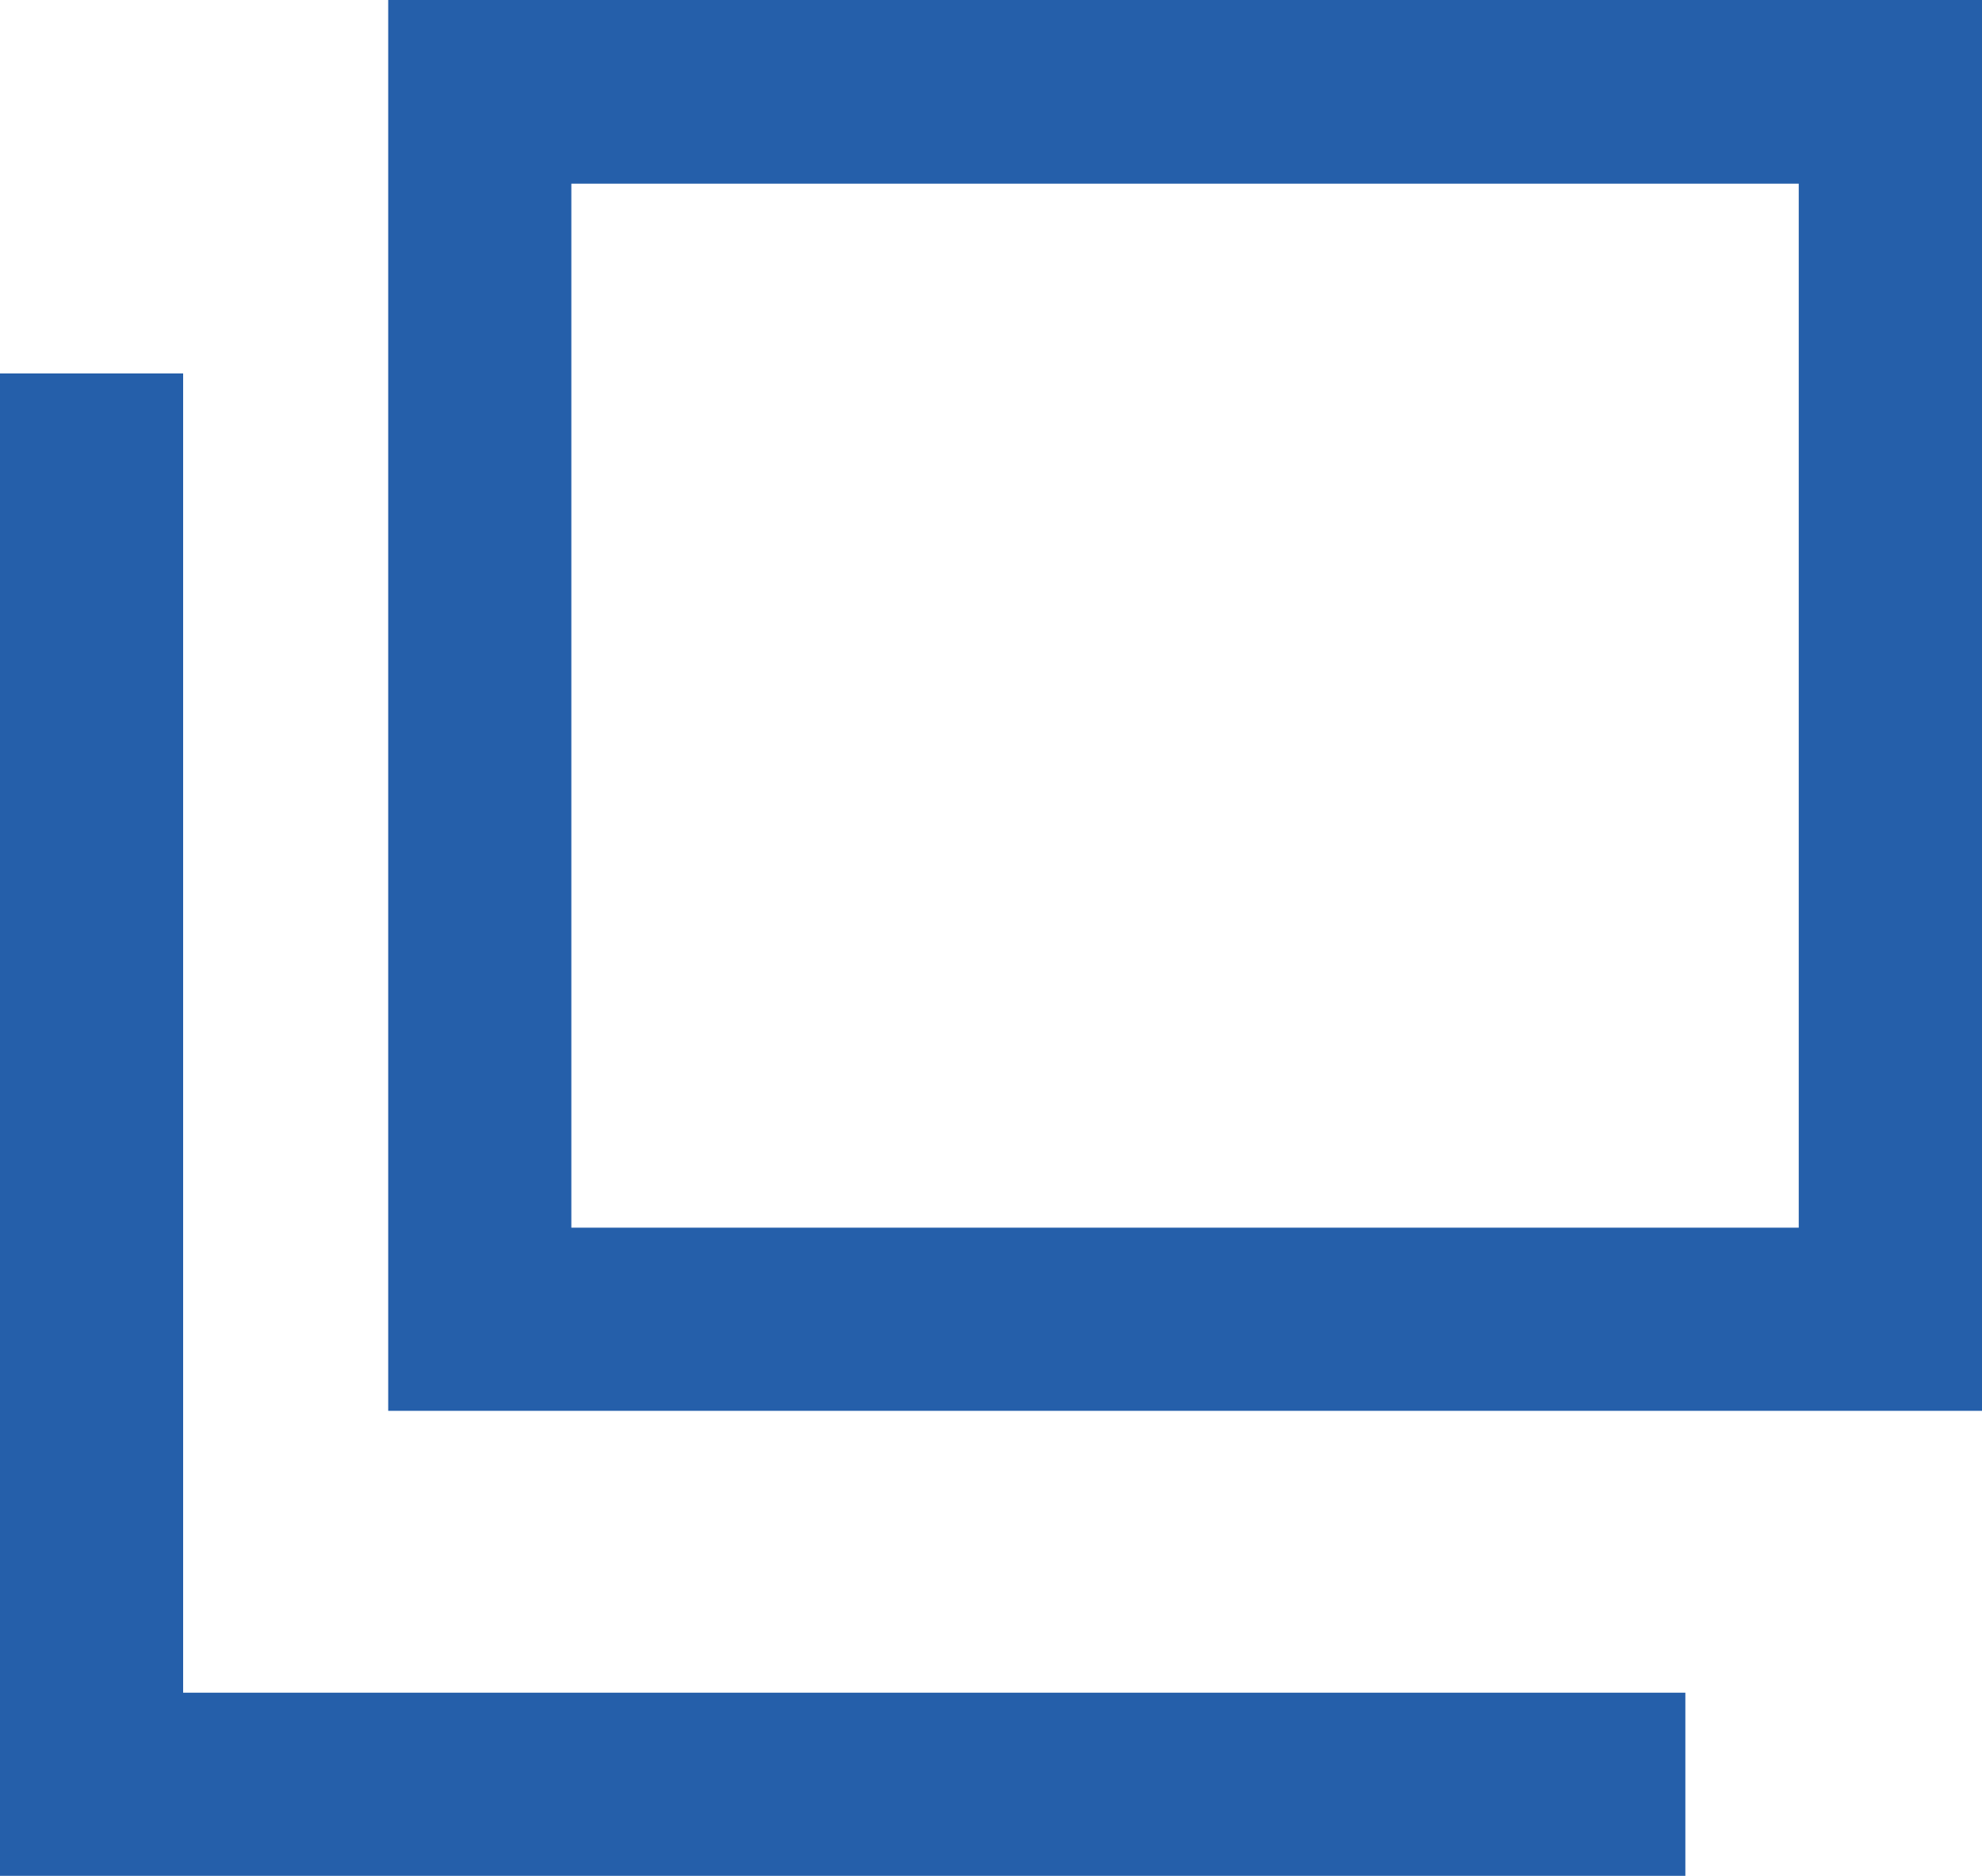
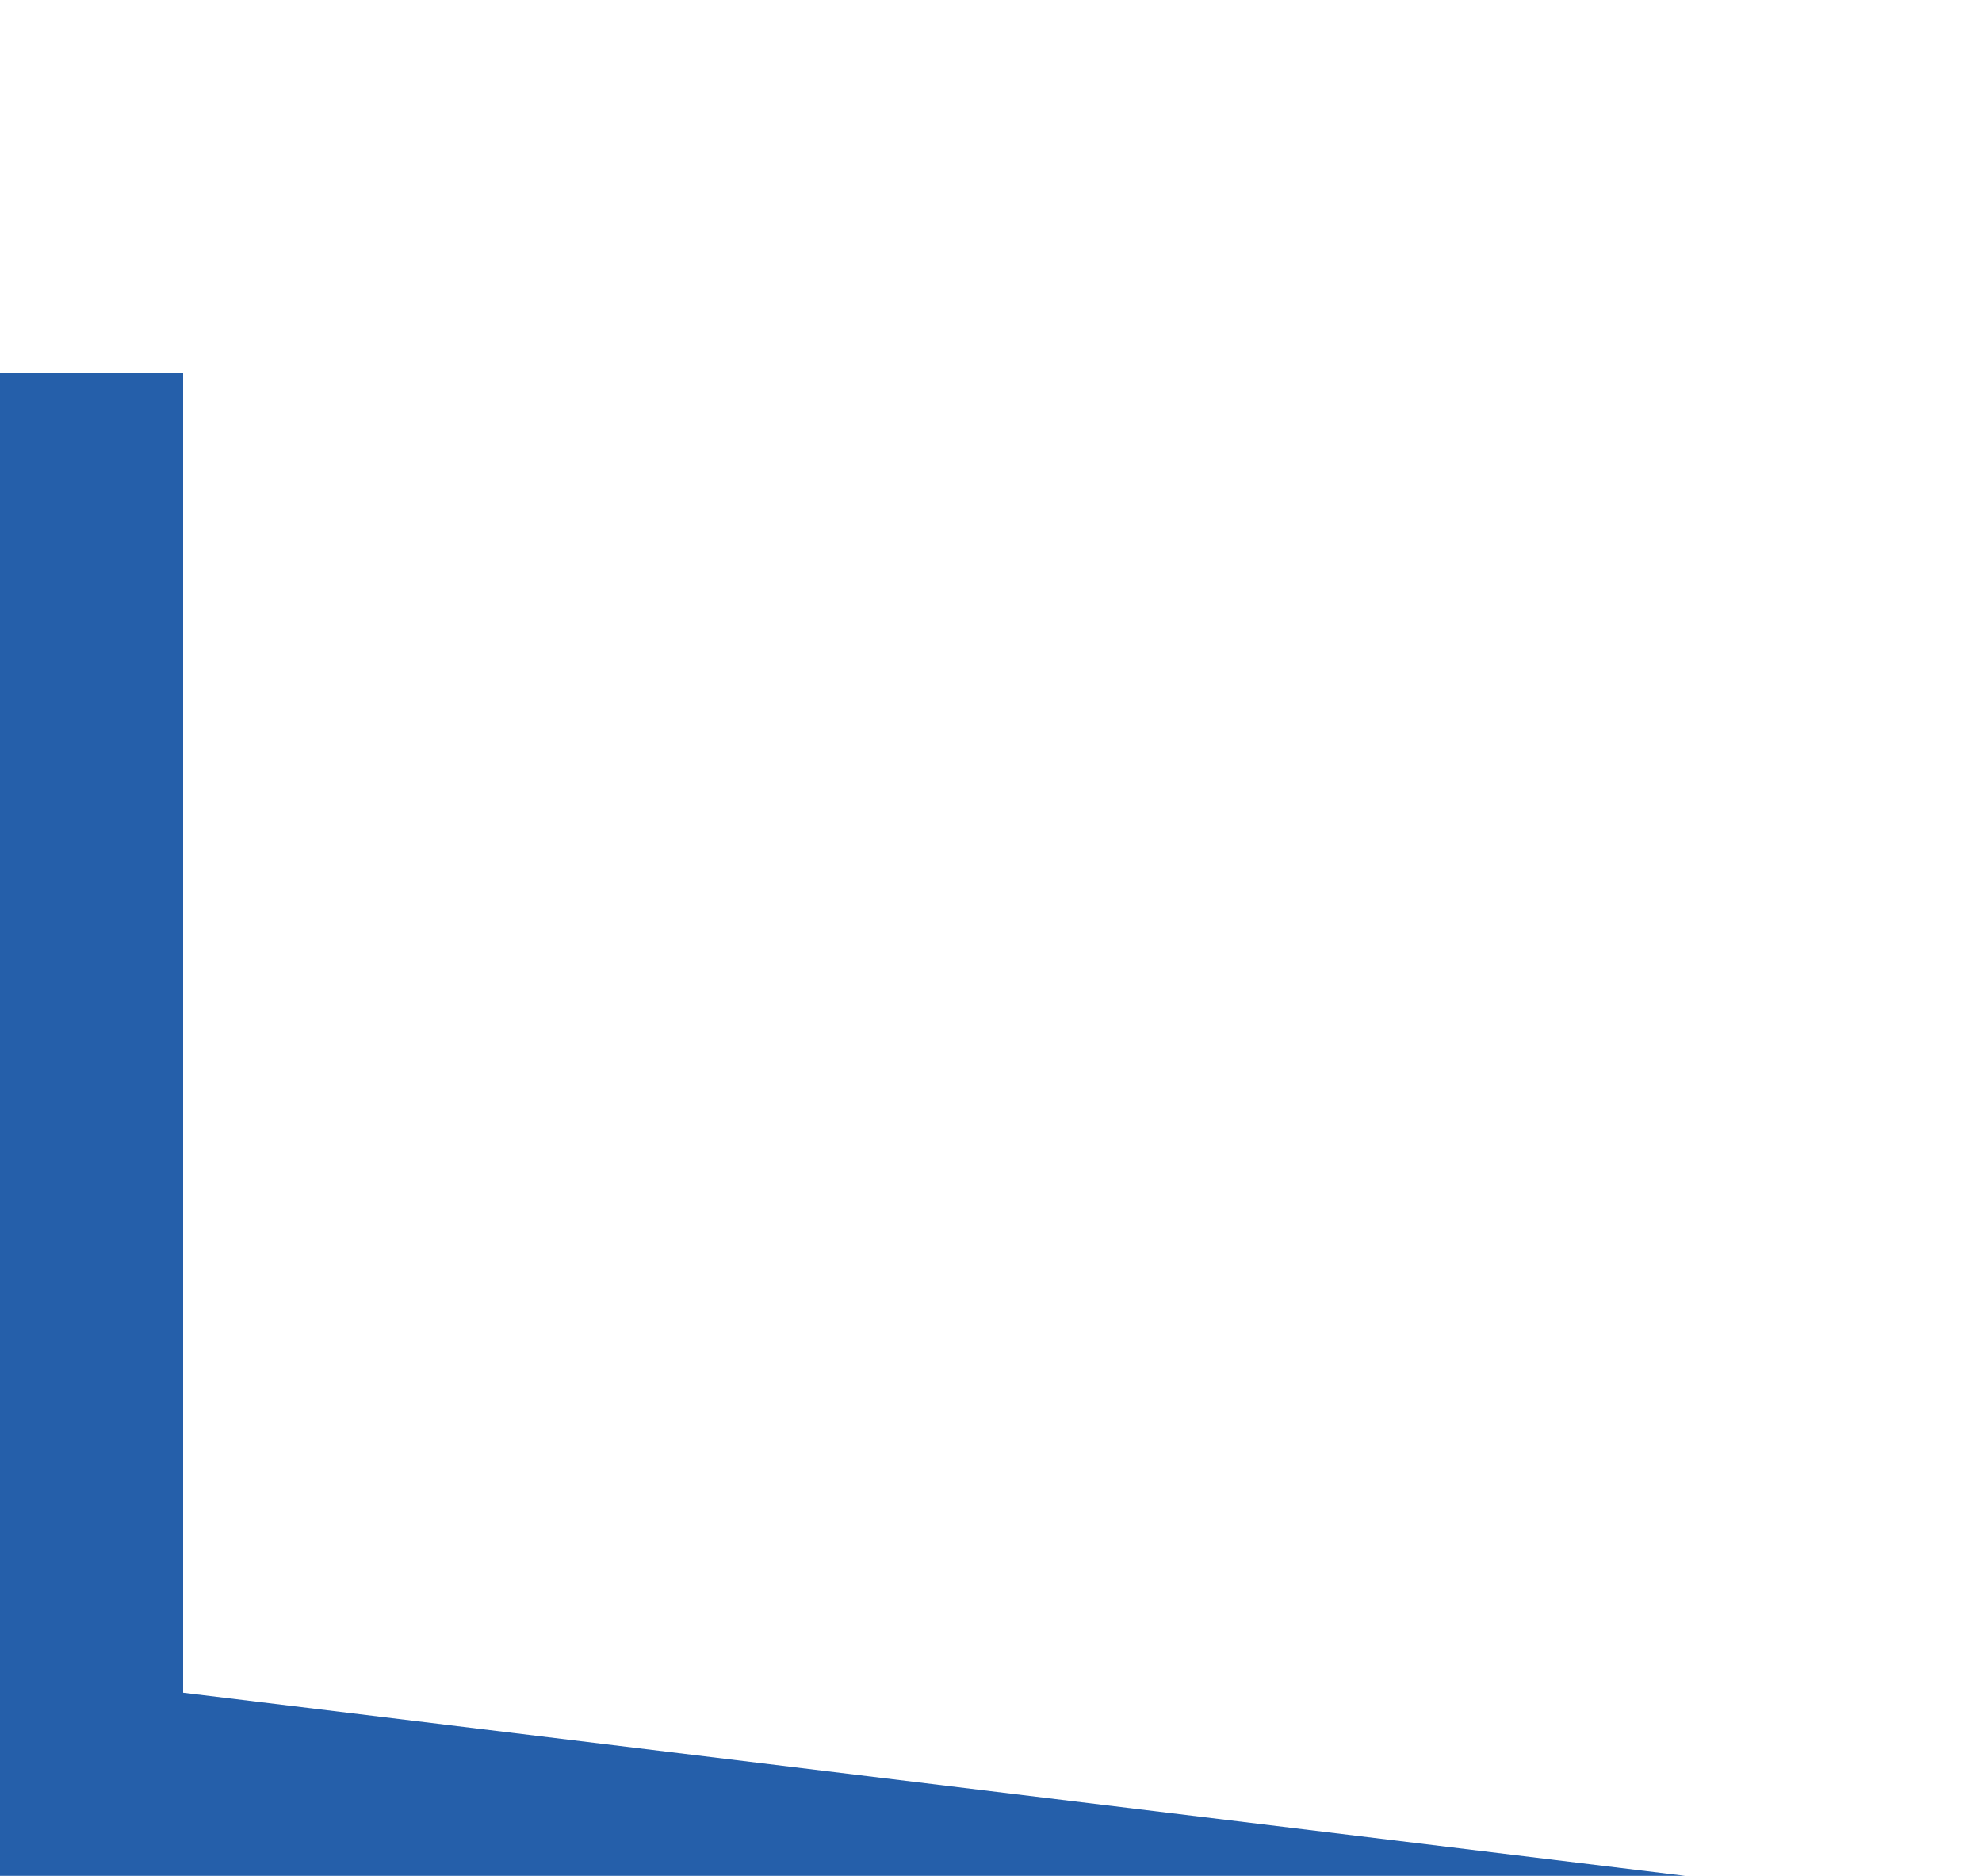
<svg xmlns="http://www.w3.org/2000/svg" width="15" height="14.195" viewBox="0 0 15 14.195">
  <g id="Group_9694" data-name="Group 9694" transform="translate(-359.8 -270.6)">
-     <path id="Path_4919" data-name="Path 4919" d="M374.262,281.276H362.2V270.6h12.062Zm-10.676-1.386h9.289v-7.9h-9.289Z" transform="translate(0.538)" fill="#255faa" />
    <g id="Group_9507" data-name="Group 9507" transform="translate(359.8 273.426)">
-       <path id="Path_4920" data-name="Path 4920" d="M372.555,283.669H359.8V272.3h1.386v9.983h11.369Z" transform="translate(-359.8 -272.3)" fill="#255faa" />
+       <path id="Path_4920" data-name="Path 4920" d="M372.555,283.669H359.8V272.3h1.386v9.983Z" transform="translate(-359.8 -272.3)" fill="#255faa" />
    </g>
  </g>
</svg>